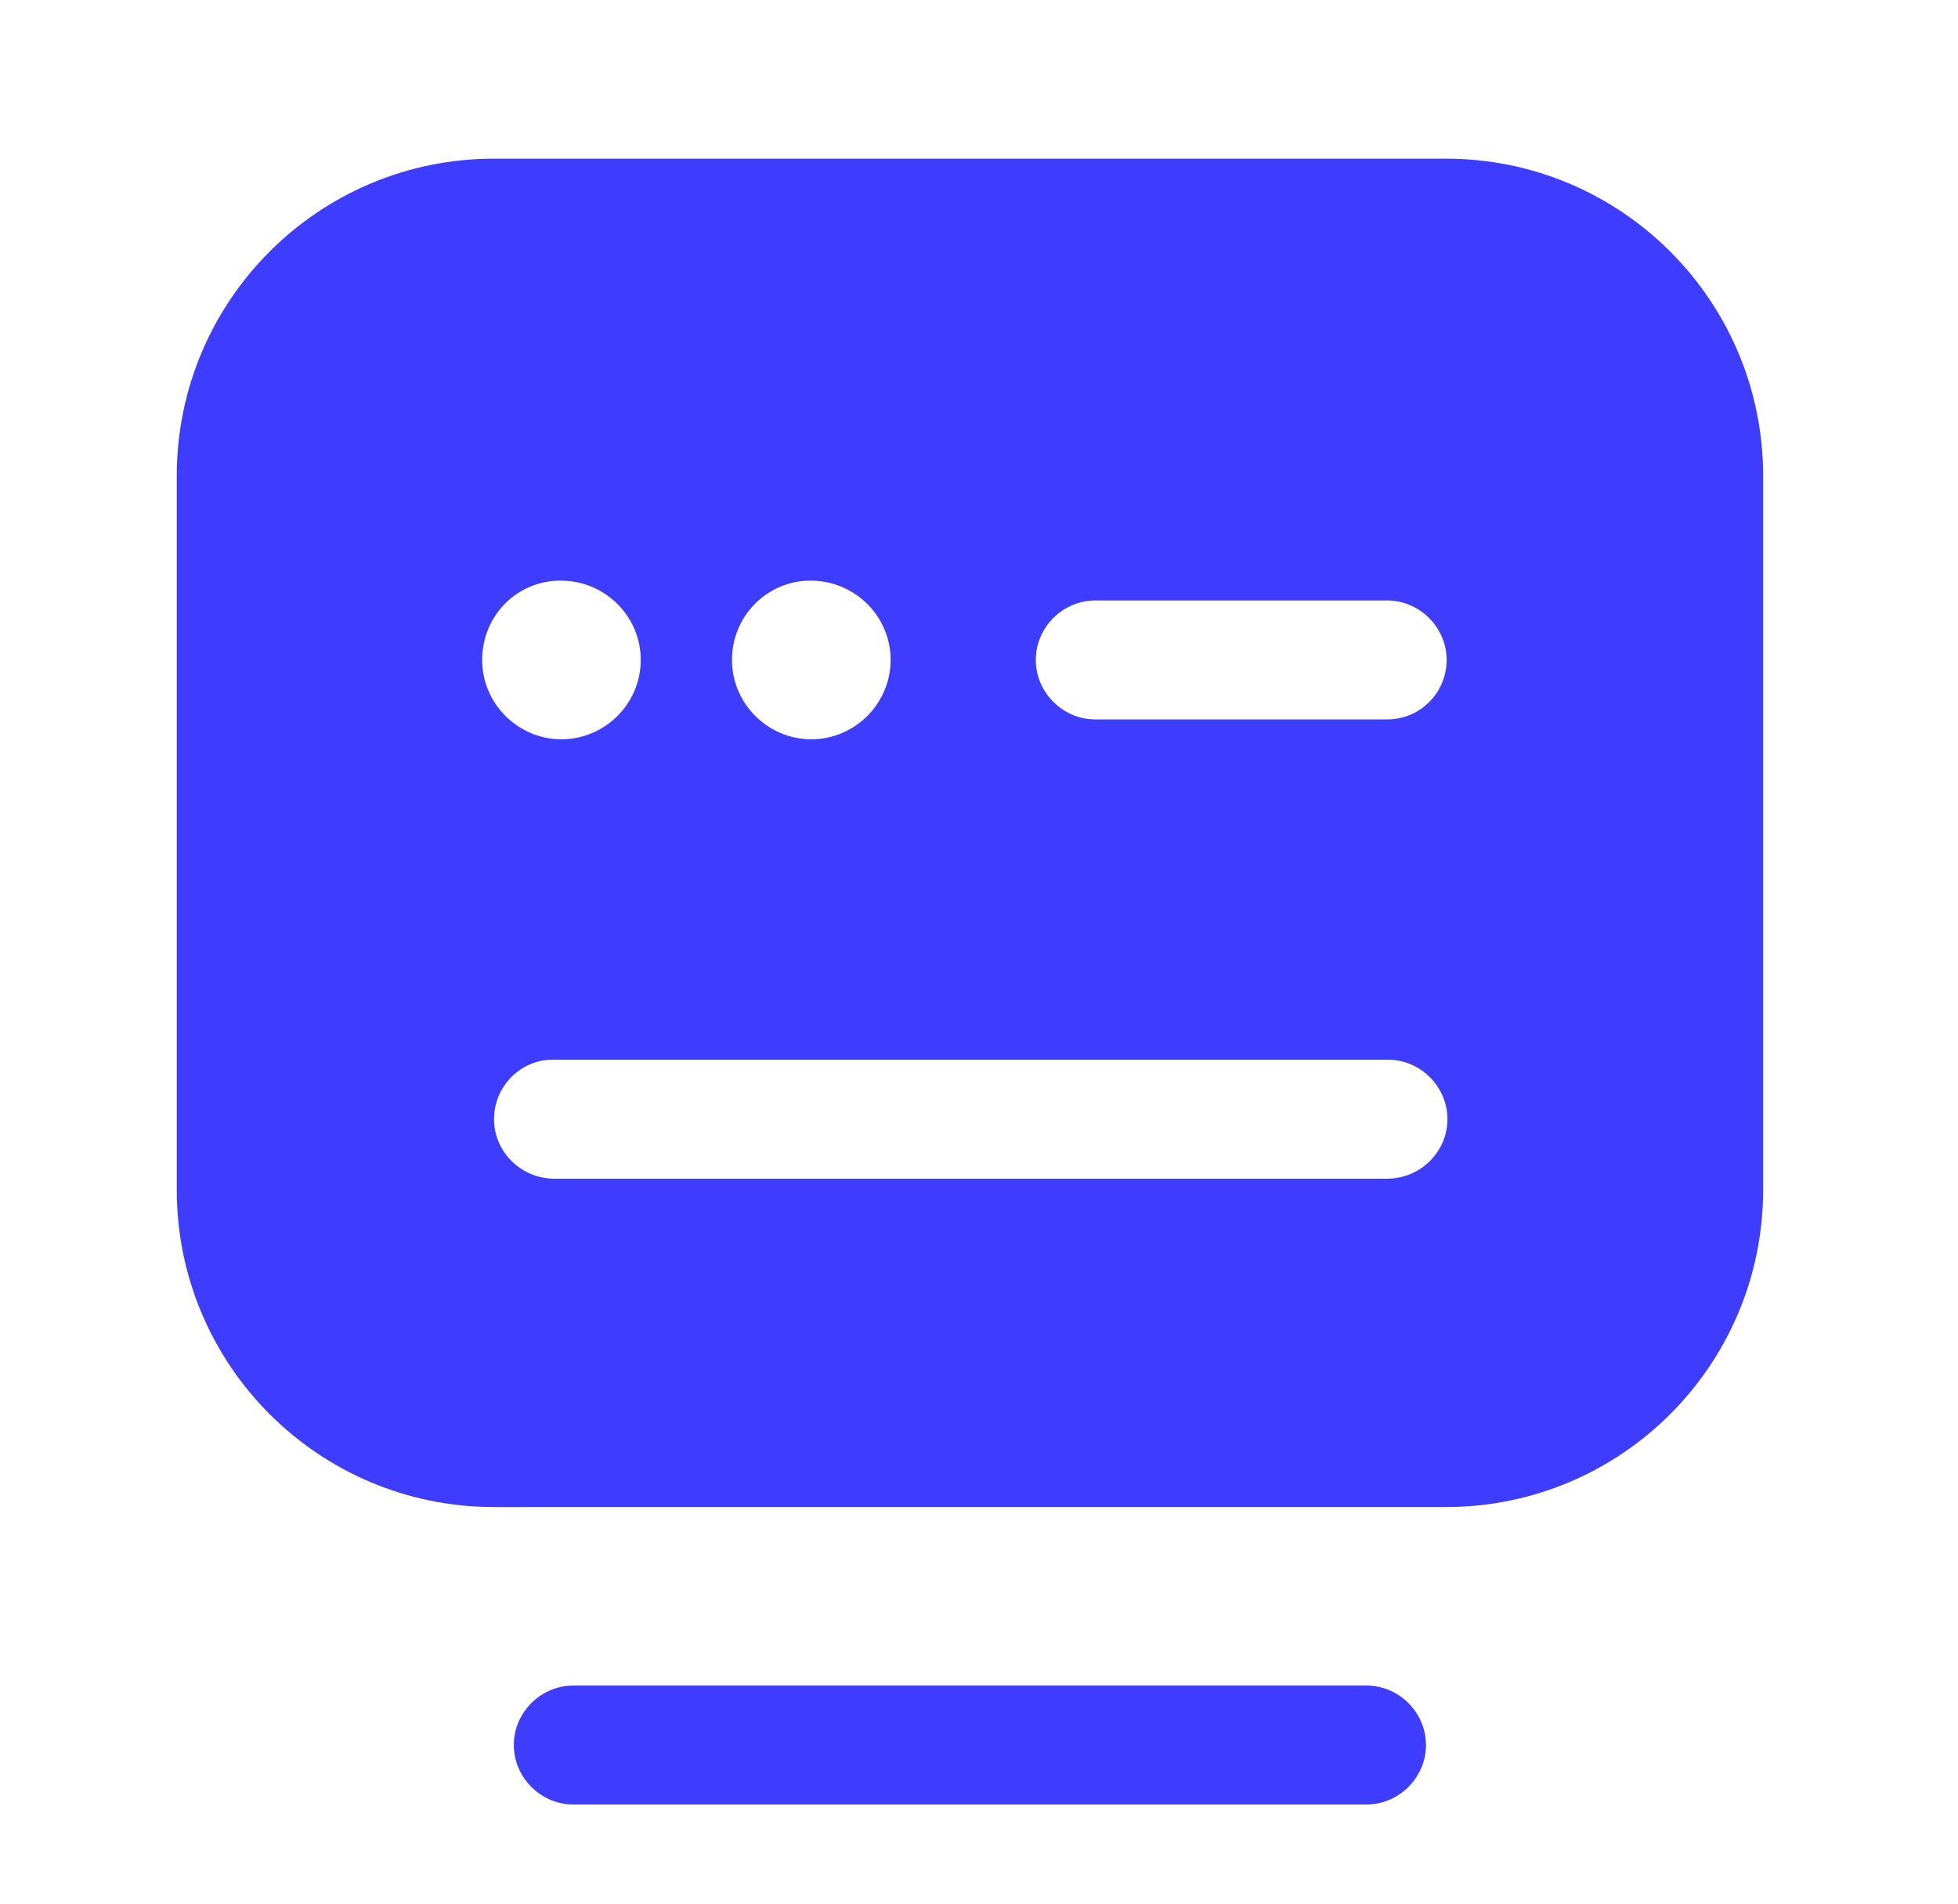
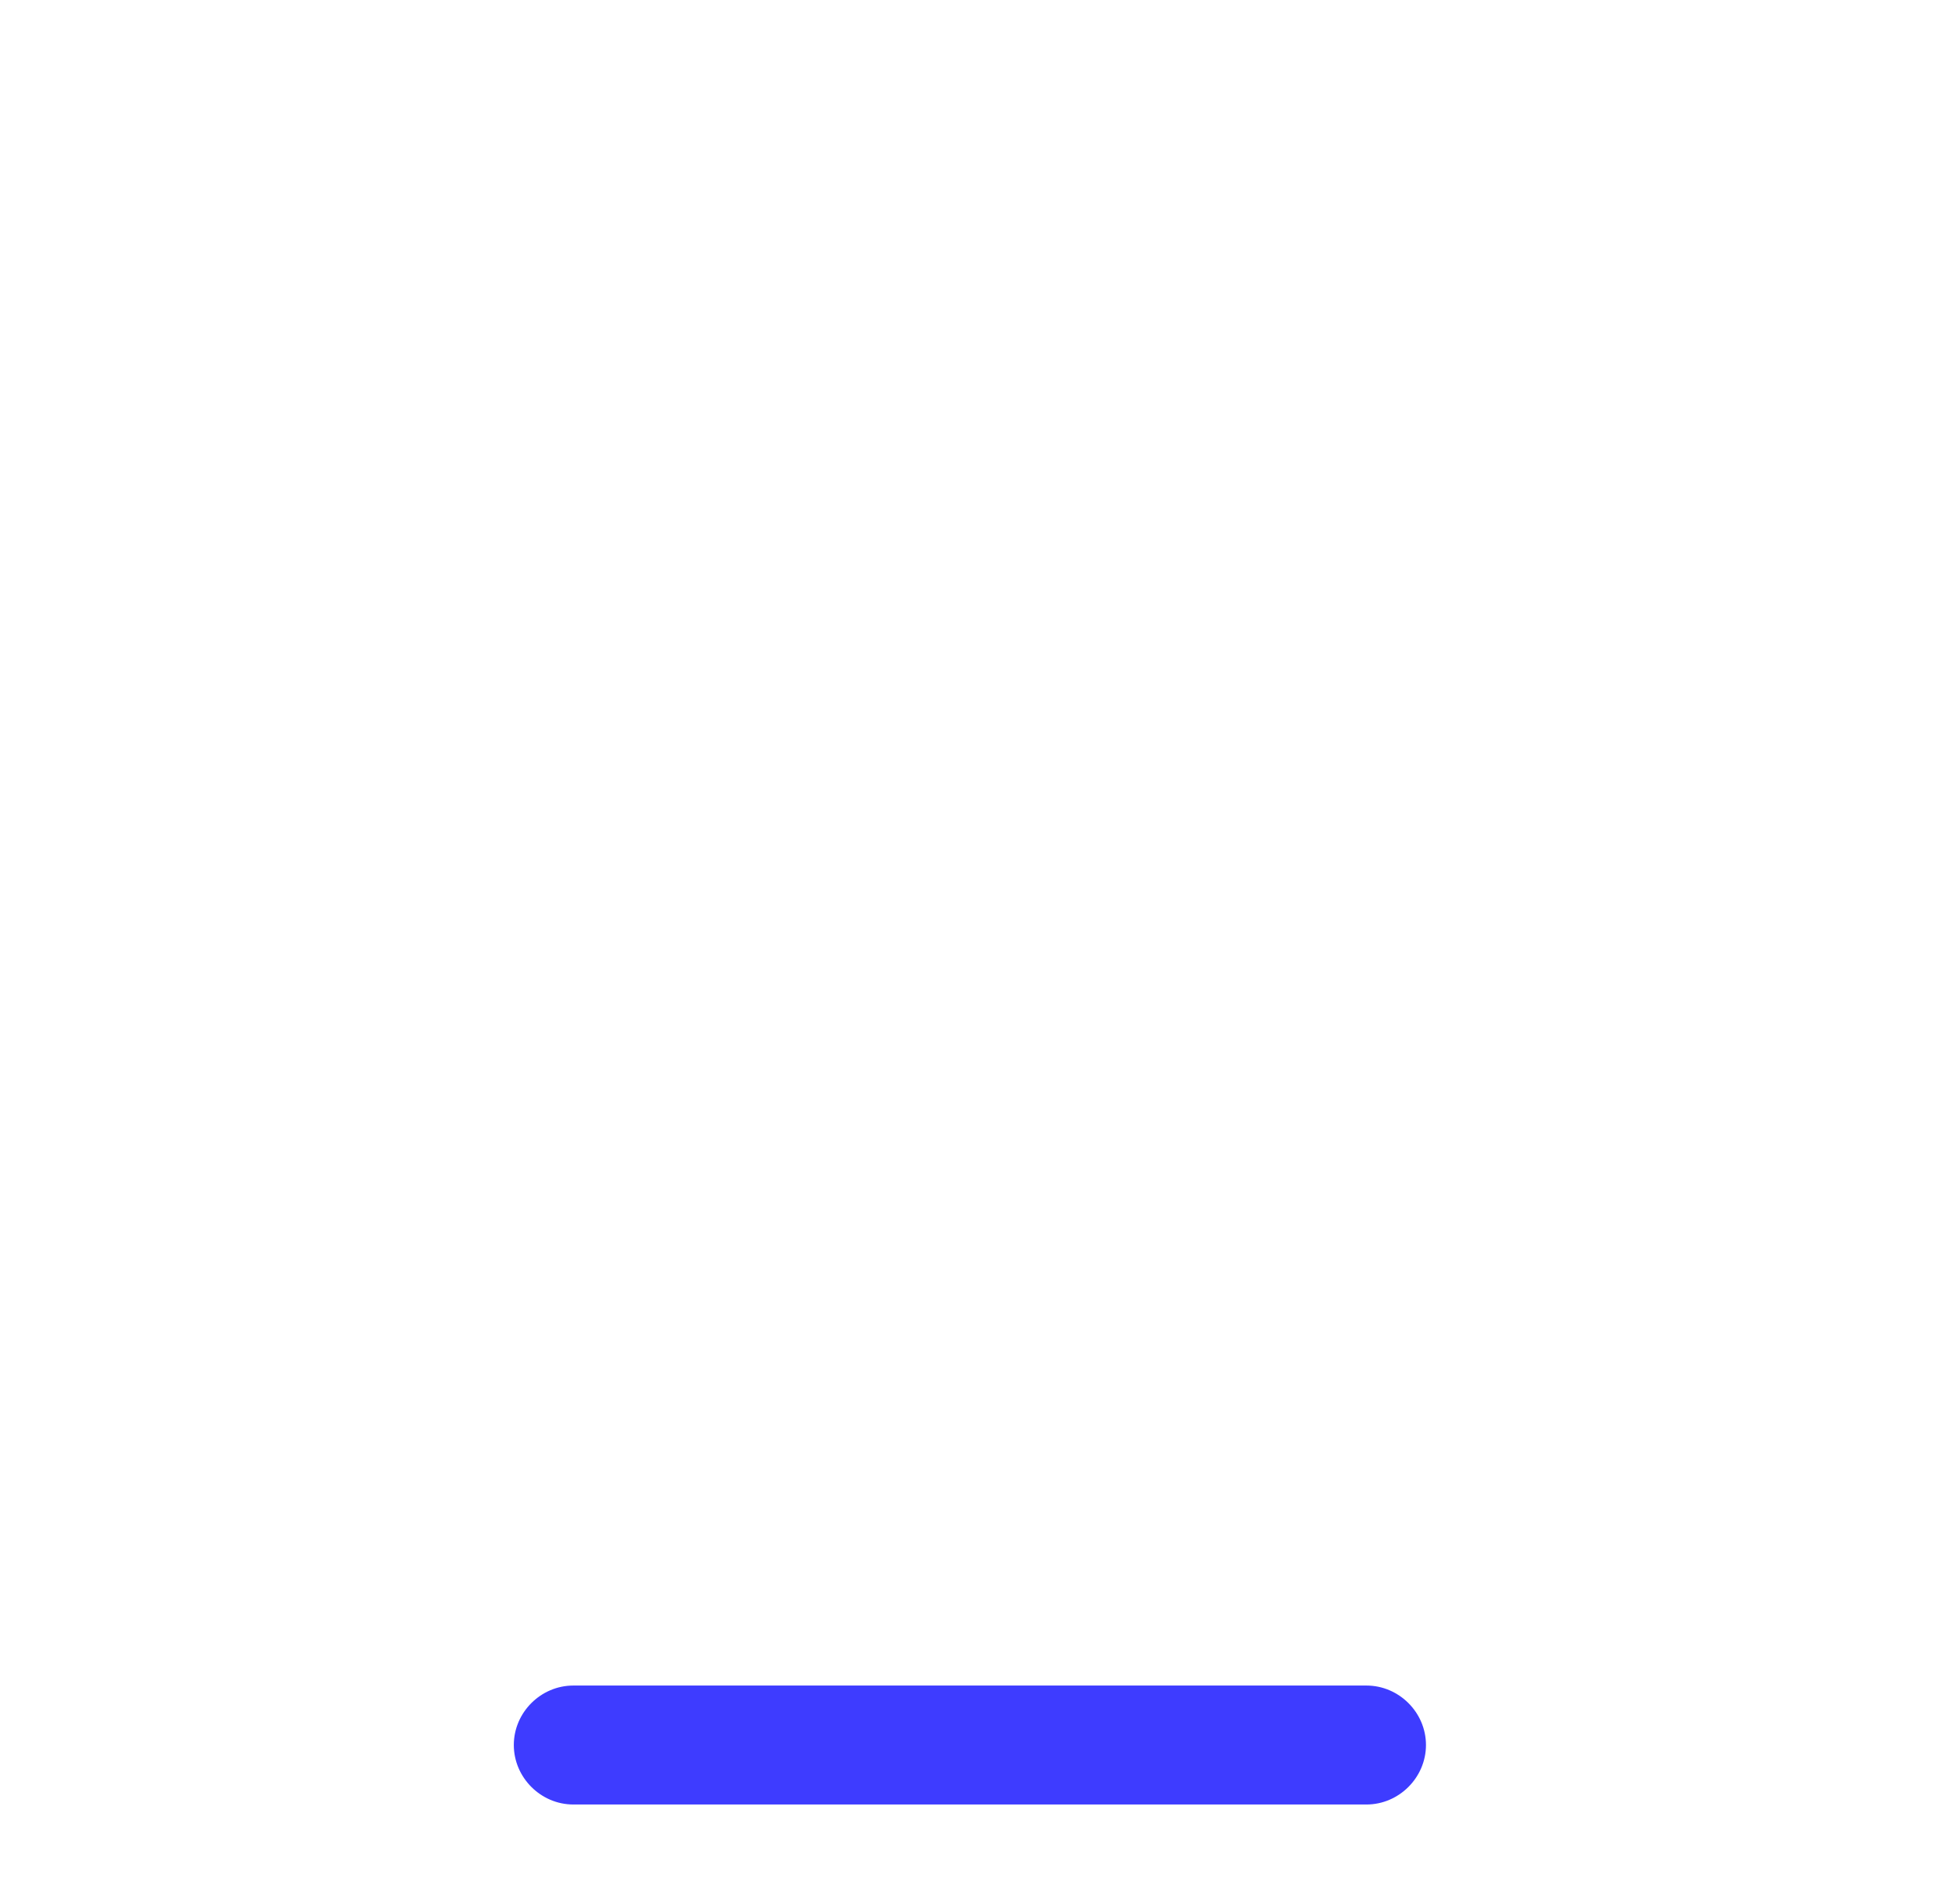
<svg xmlns="http://www.w3.org/2000/svg" width="36" height="35" viewBox="0 0 36 35" fill="none">
  <path d="M25.124 33.177H10.541C9.943 33.177 9.447 32.681 9.447 32.083C9.447 31.485 9.943 30.99 10.541 30.99H25.124C25.722 30.99 26.218 31.485 26.218 32.083C26.218 32.681 25.722 33.177 25.124 33.177Z" fill="#3E3CFF" />
-   <path d="M26.583 2.917H9.083C5.86 2.917 3.25 5.527 3.25 8.75V21.875C3.25 25.098 5.86 27.708 9.083 27.708H26.583C29.806 27.708 32.417 25.098 32.417 21.875V8.75C32.417 5.527 29.806 2.917 26.583 2.917ZM14.902 10.675C15.719 10.675 16.375 11.331 16.375 12.133C16.375 12.935 15.719 13.592 14.917 13.592C14.115 13.592 13.458 12.935 13.458 12.133C13.458 11.331 14.1 10.675 14.902 10.675ZM10.308 10.675C11.125 10.675 11.781 11.331 11.781 12.133C11.781 12.935 11.125 13.592 10.323 13.592C9.521 13.592 8.865 12.935 8.865 12.133C8.865 11.331 9.492 10.675 10.308 10.675ZM25.504 21.671H10.192C9.579 21.671 9.083 21.175 9.083 20.577C9.083 19.979 9.565 19.483 10.162 19.483H25.519C26.117 19.483 26.613 19.979 26.613 20.577C26.613 21.175 26.117 21.671 25.504 21.671ZM25.504 13.227H20.137C19.54 13.227 19.044 12.731 19.044 12.133C19.044 11.535 19.54 11.04 20.137 11.04H25.504C26.102 11.04 26.598 11.535 26.598 12.133C26.598 12.731 26.117 13.227 25.504 13.227Z" fill="#3E3CFF" />
</svg>